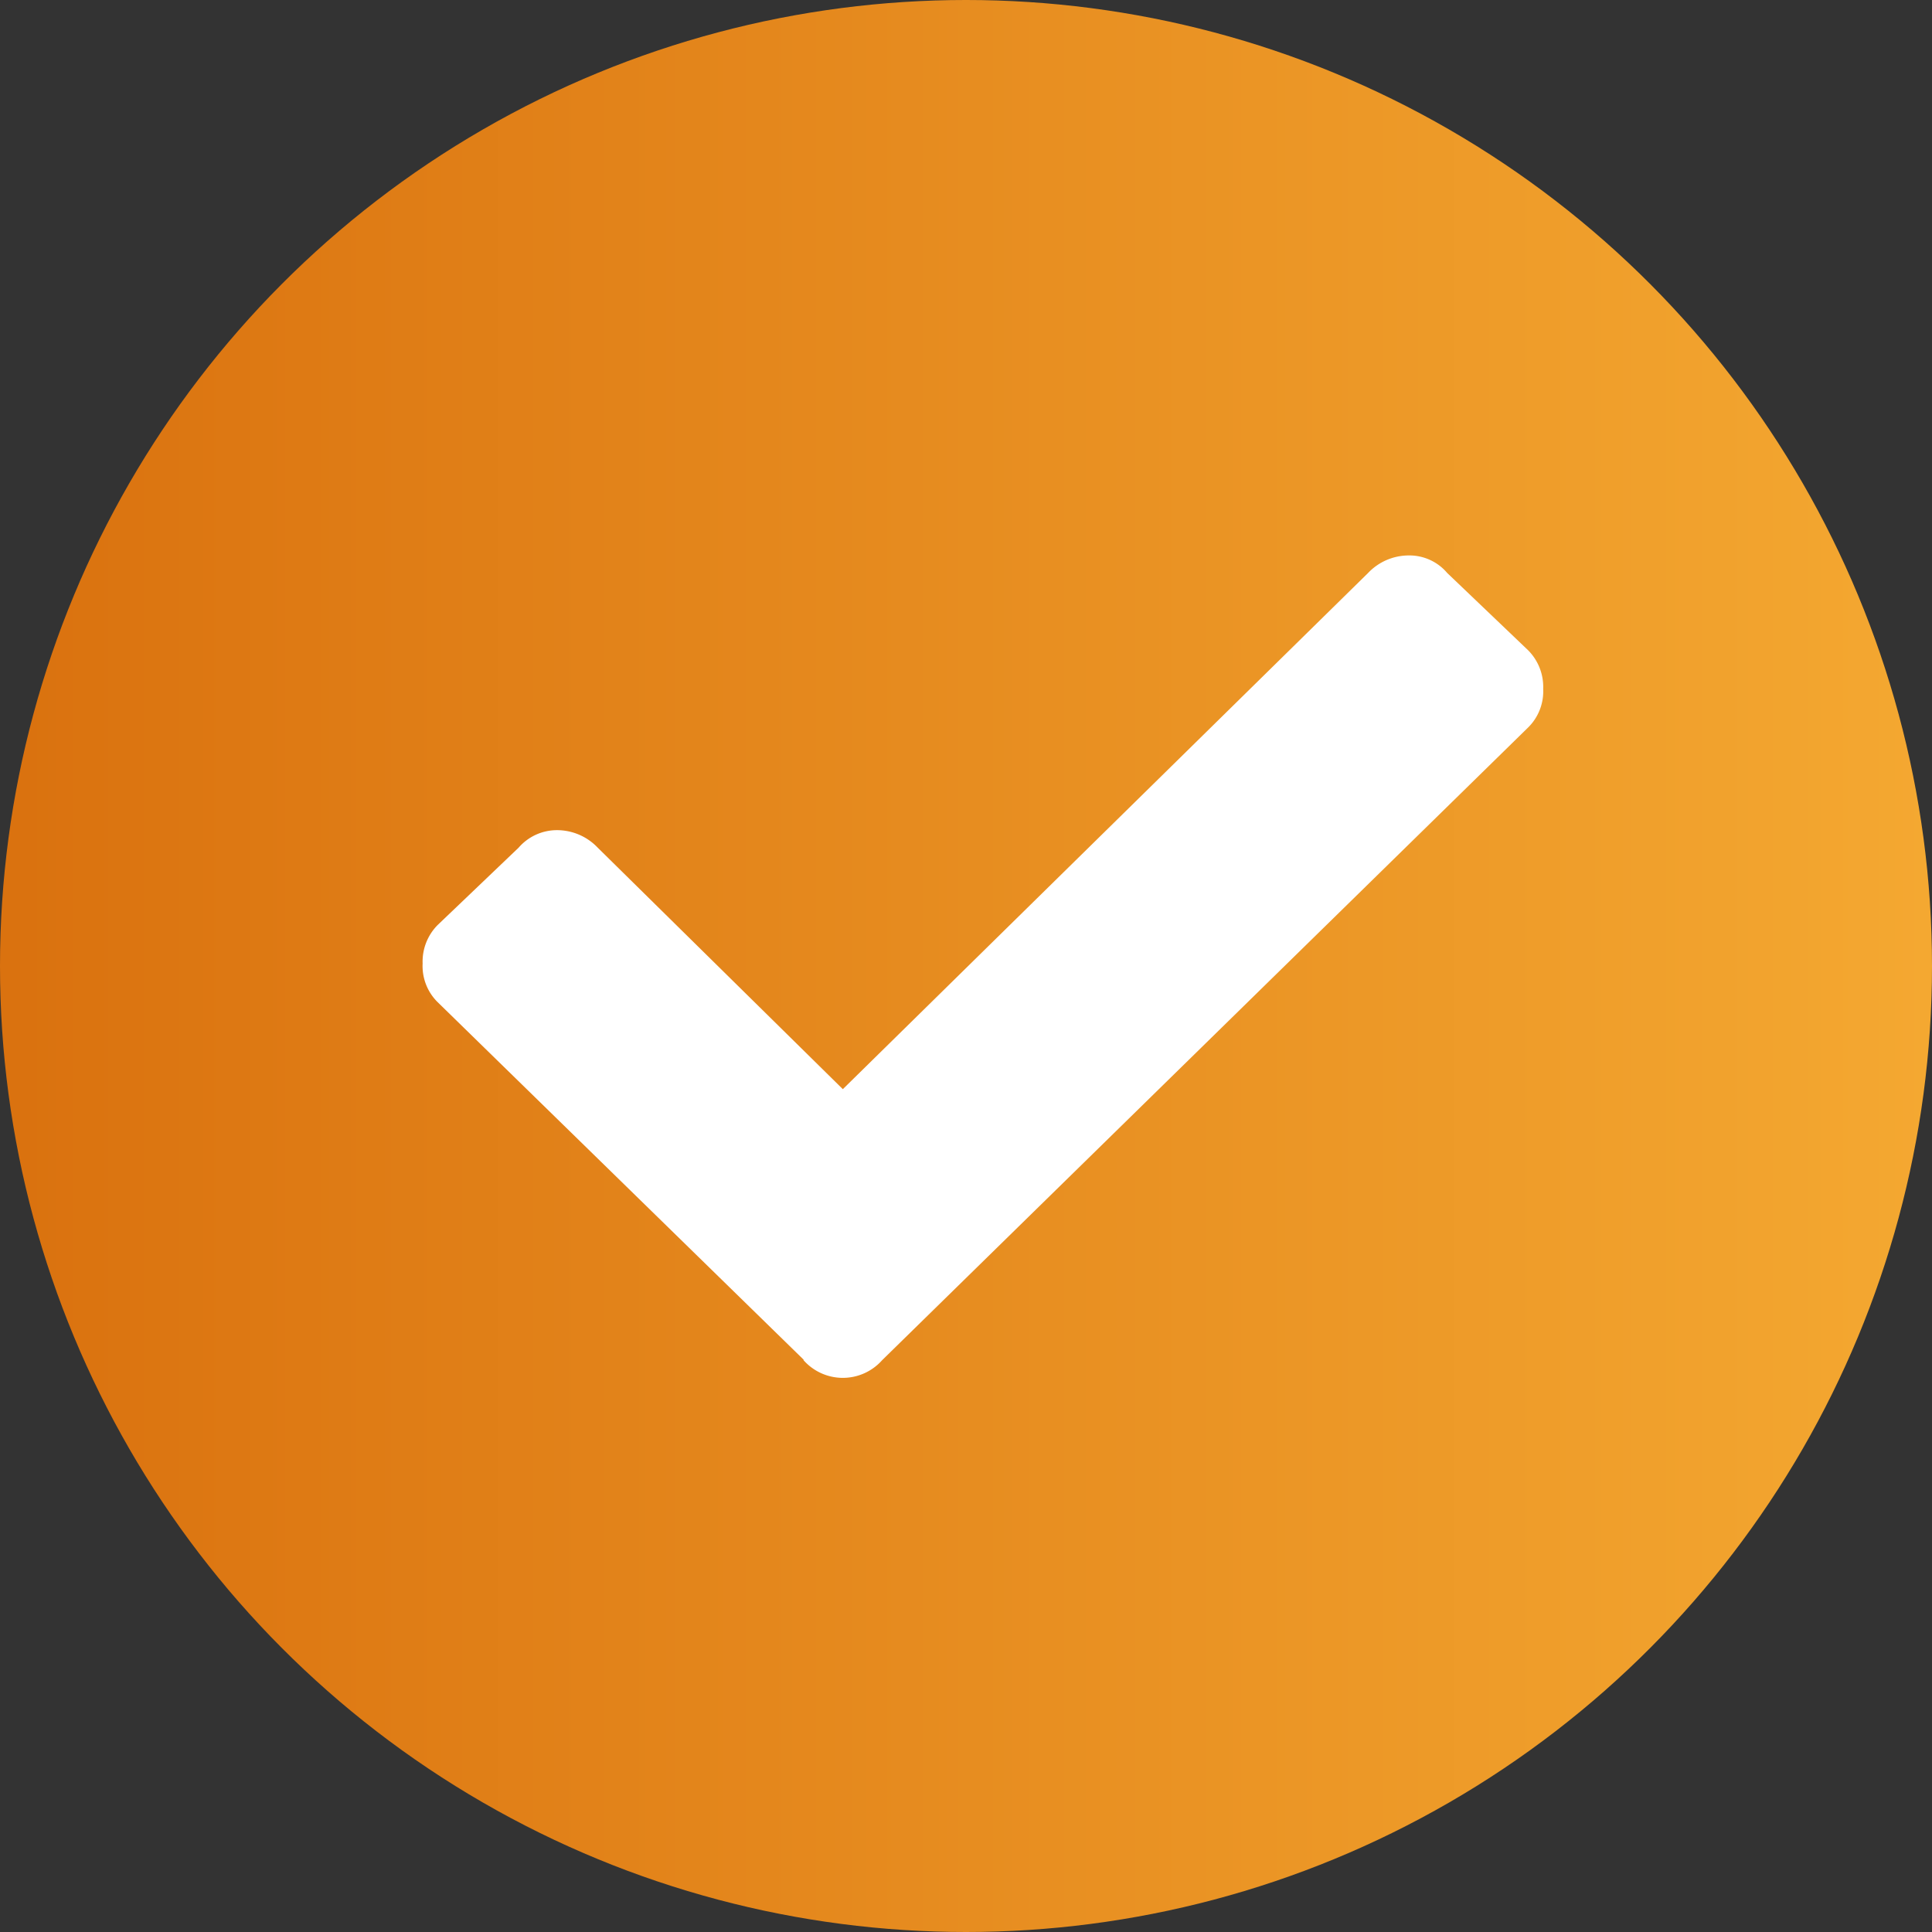
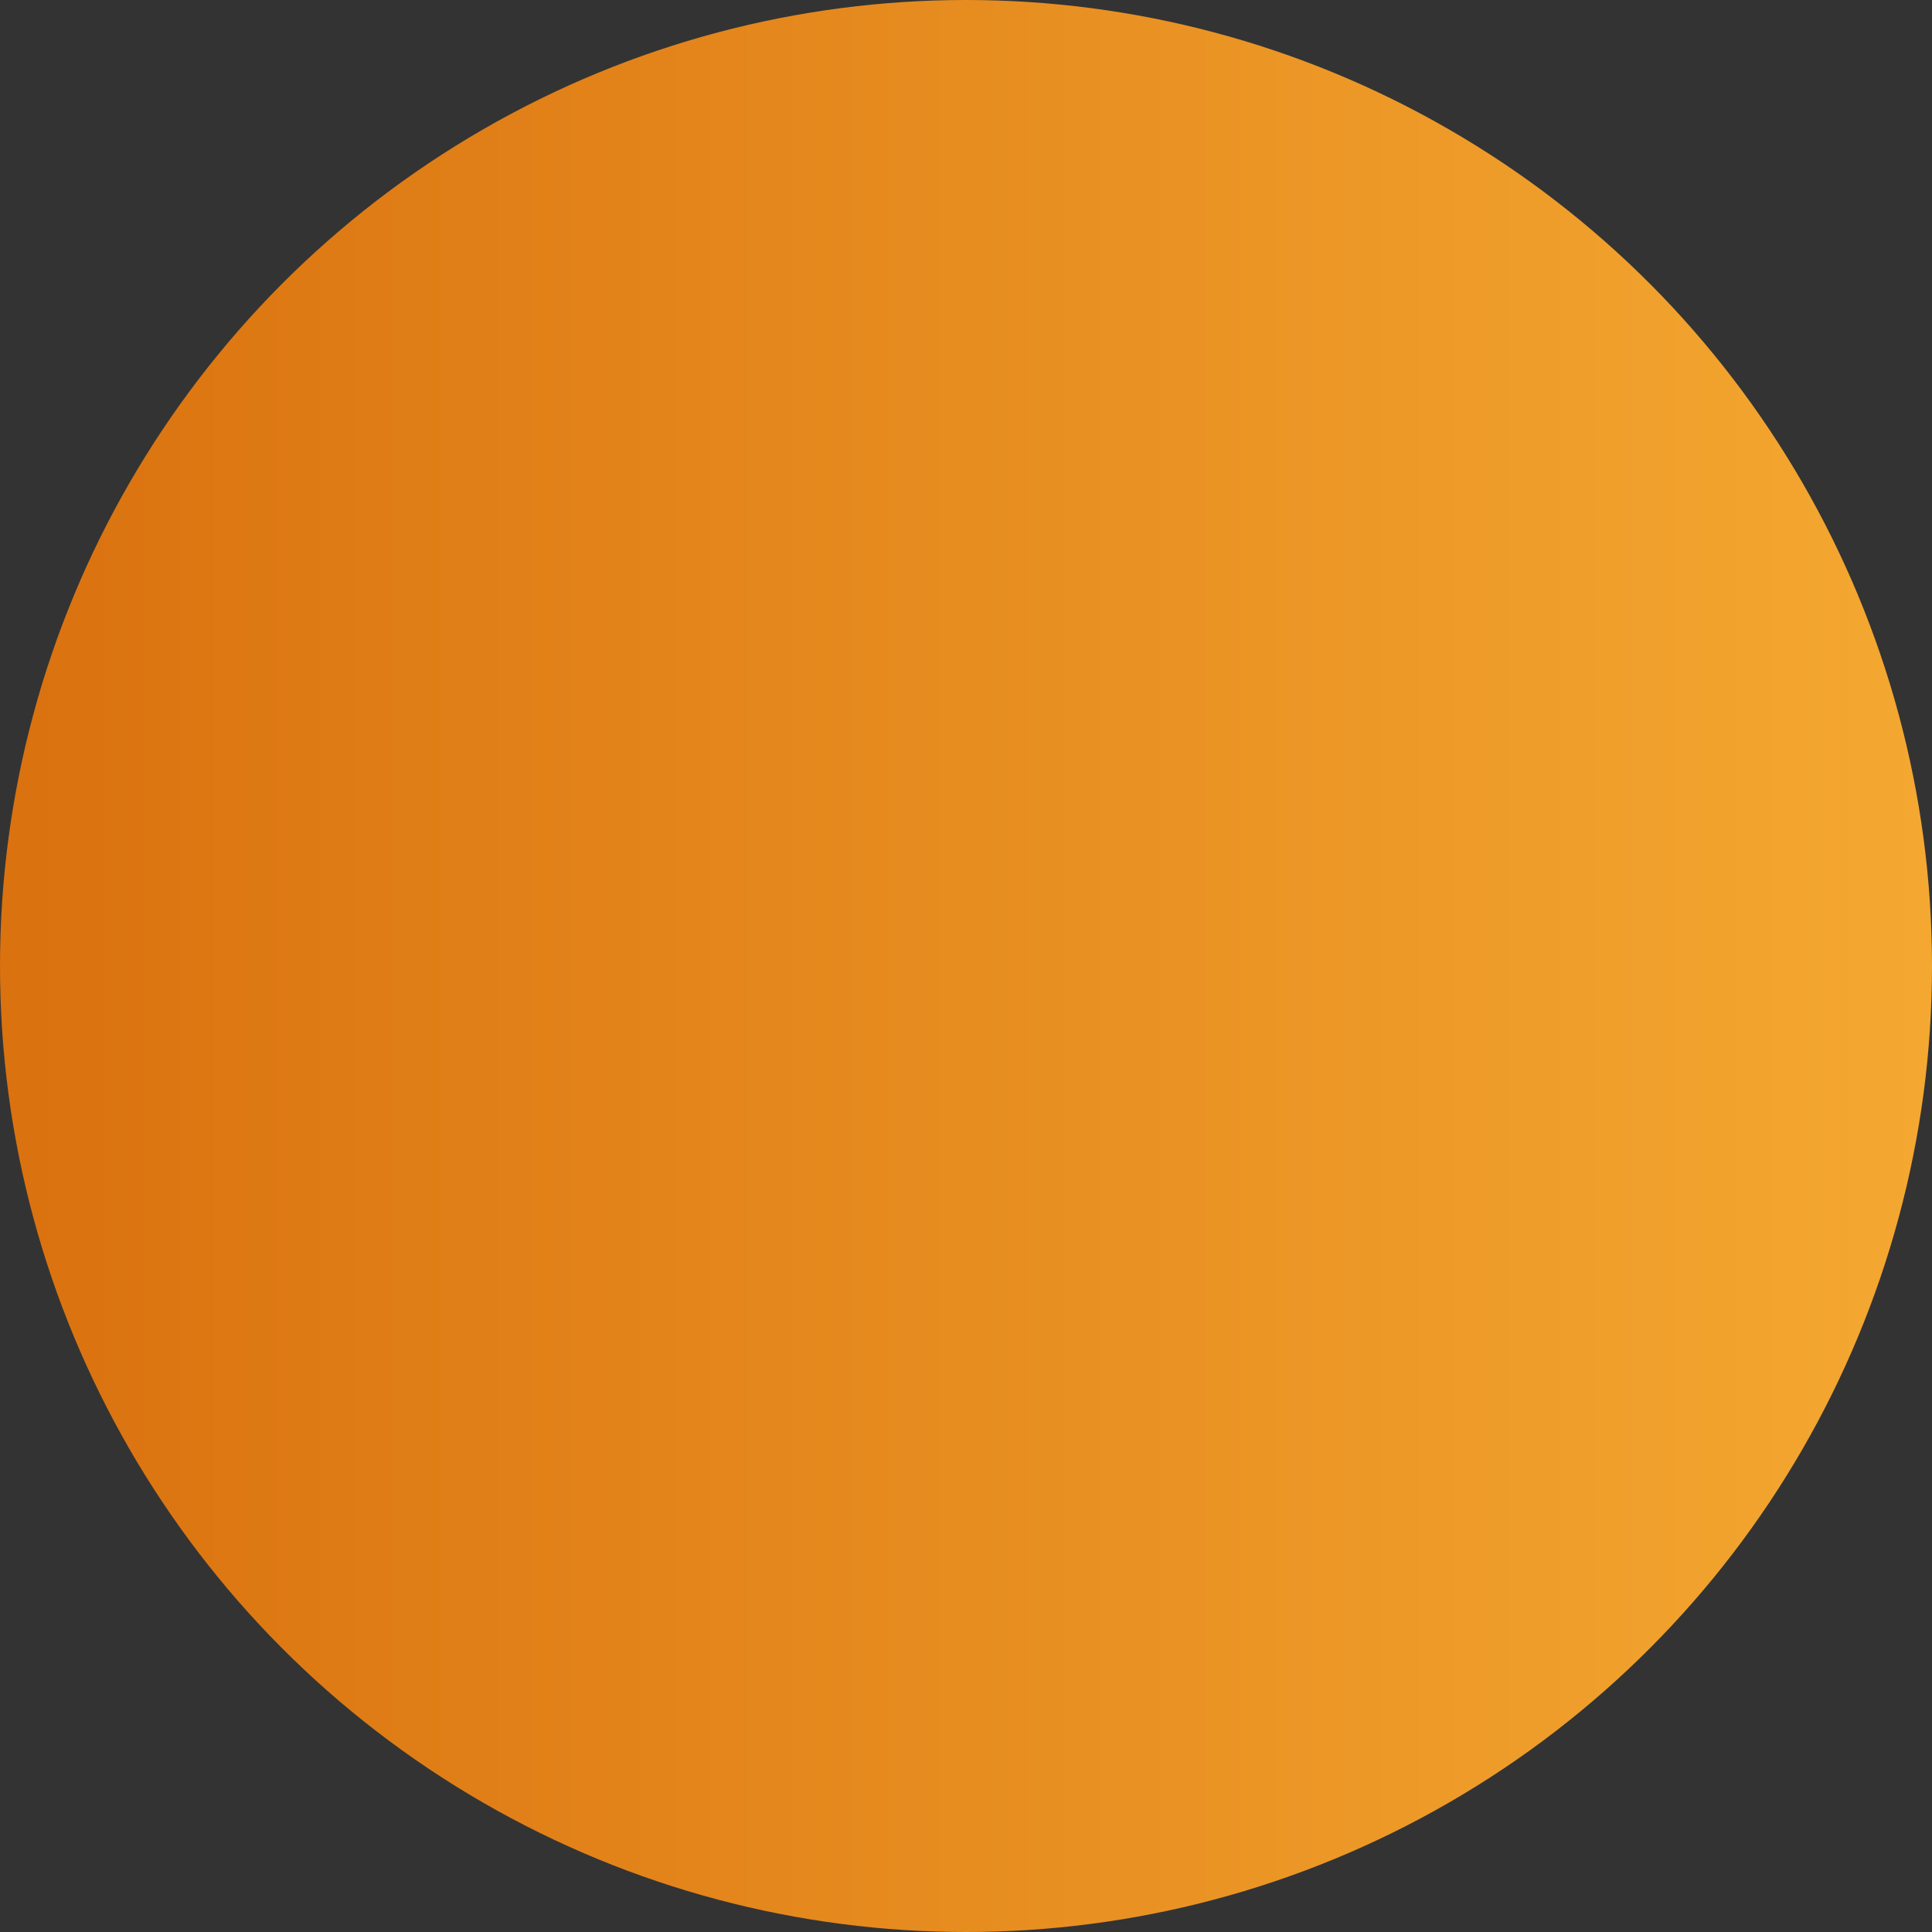
<svg xmlns="http://www.w3.org/2000/svg" id="Layer_1" data-name="Layer 1" width="32" height="32" viewBox="0 0 32 32">
  <rect x="0" y="0" width="32" height="32" fill="#333333" stroke="none" />
  <defs>
    <style>
      .cls-1 {
        fill: url(#linear-gradient);
      }

      .cls-2 {
        fill: #fff;
        fill-rule: evenodd;
      }
    </style>
    <linearGradient id="linear-gradient" y1="16" x2="32" y2="16" gradientUnits="userSpaceOnUse">
      <stop offset="0.01" stop-color="#da720f" />
      <stop offset="1" stop-color="#f4a831" />
    </linearGradient>
  </defs>
  <circle class="cls-1" cx="16" cy="16" r="16" />
  <g id="Symbols">
    <g id="icon-ui-check">
-       <path id="Icon_" data-name="Icon/" class="cls-2" d="M237.57,415.67l-6.06-5.92a.84.84,0,0,1-.25-.64.86.86,0,0,1,.25-.64l1.34-1.28a.84.84,0,0,1,.64-.29.93.93,0,0,1,.67.29l4.06,4,8.7-8.55a.93.93,0,0,1,.67-.29.82.82,0,0,1,.64.29l1.34,1.28a.86.86,0,0,1,.25.64.84.84,0,0,1-.25.64l-10.7,10.48a.87.87,0,0,1-1.3,0Z" transform="translate(-224.26 -393.15)" />
-     </g>
+       </g>
  </g>
</svg>